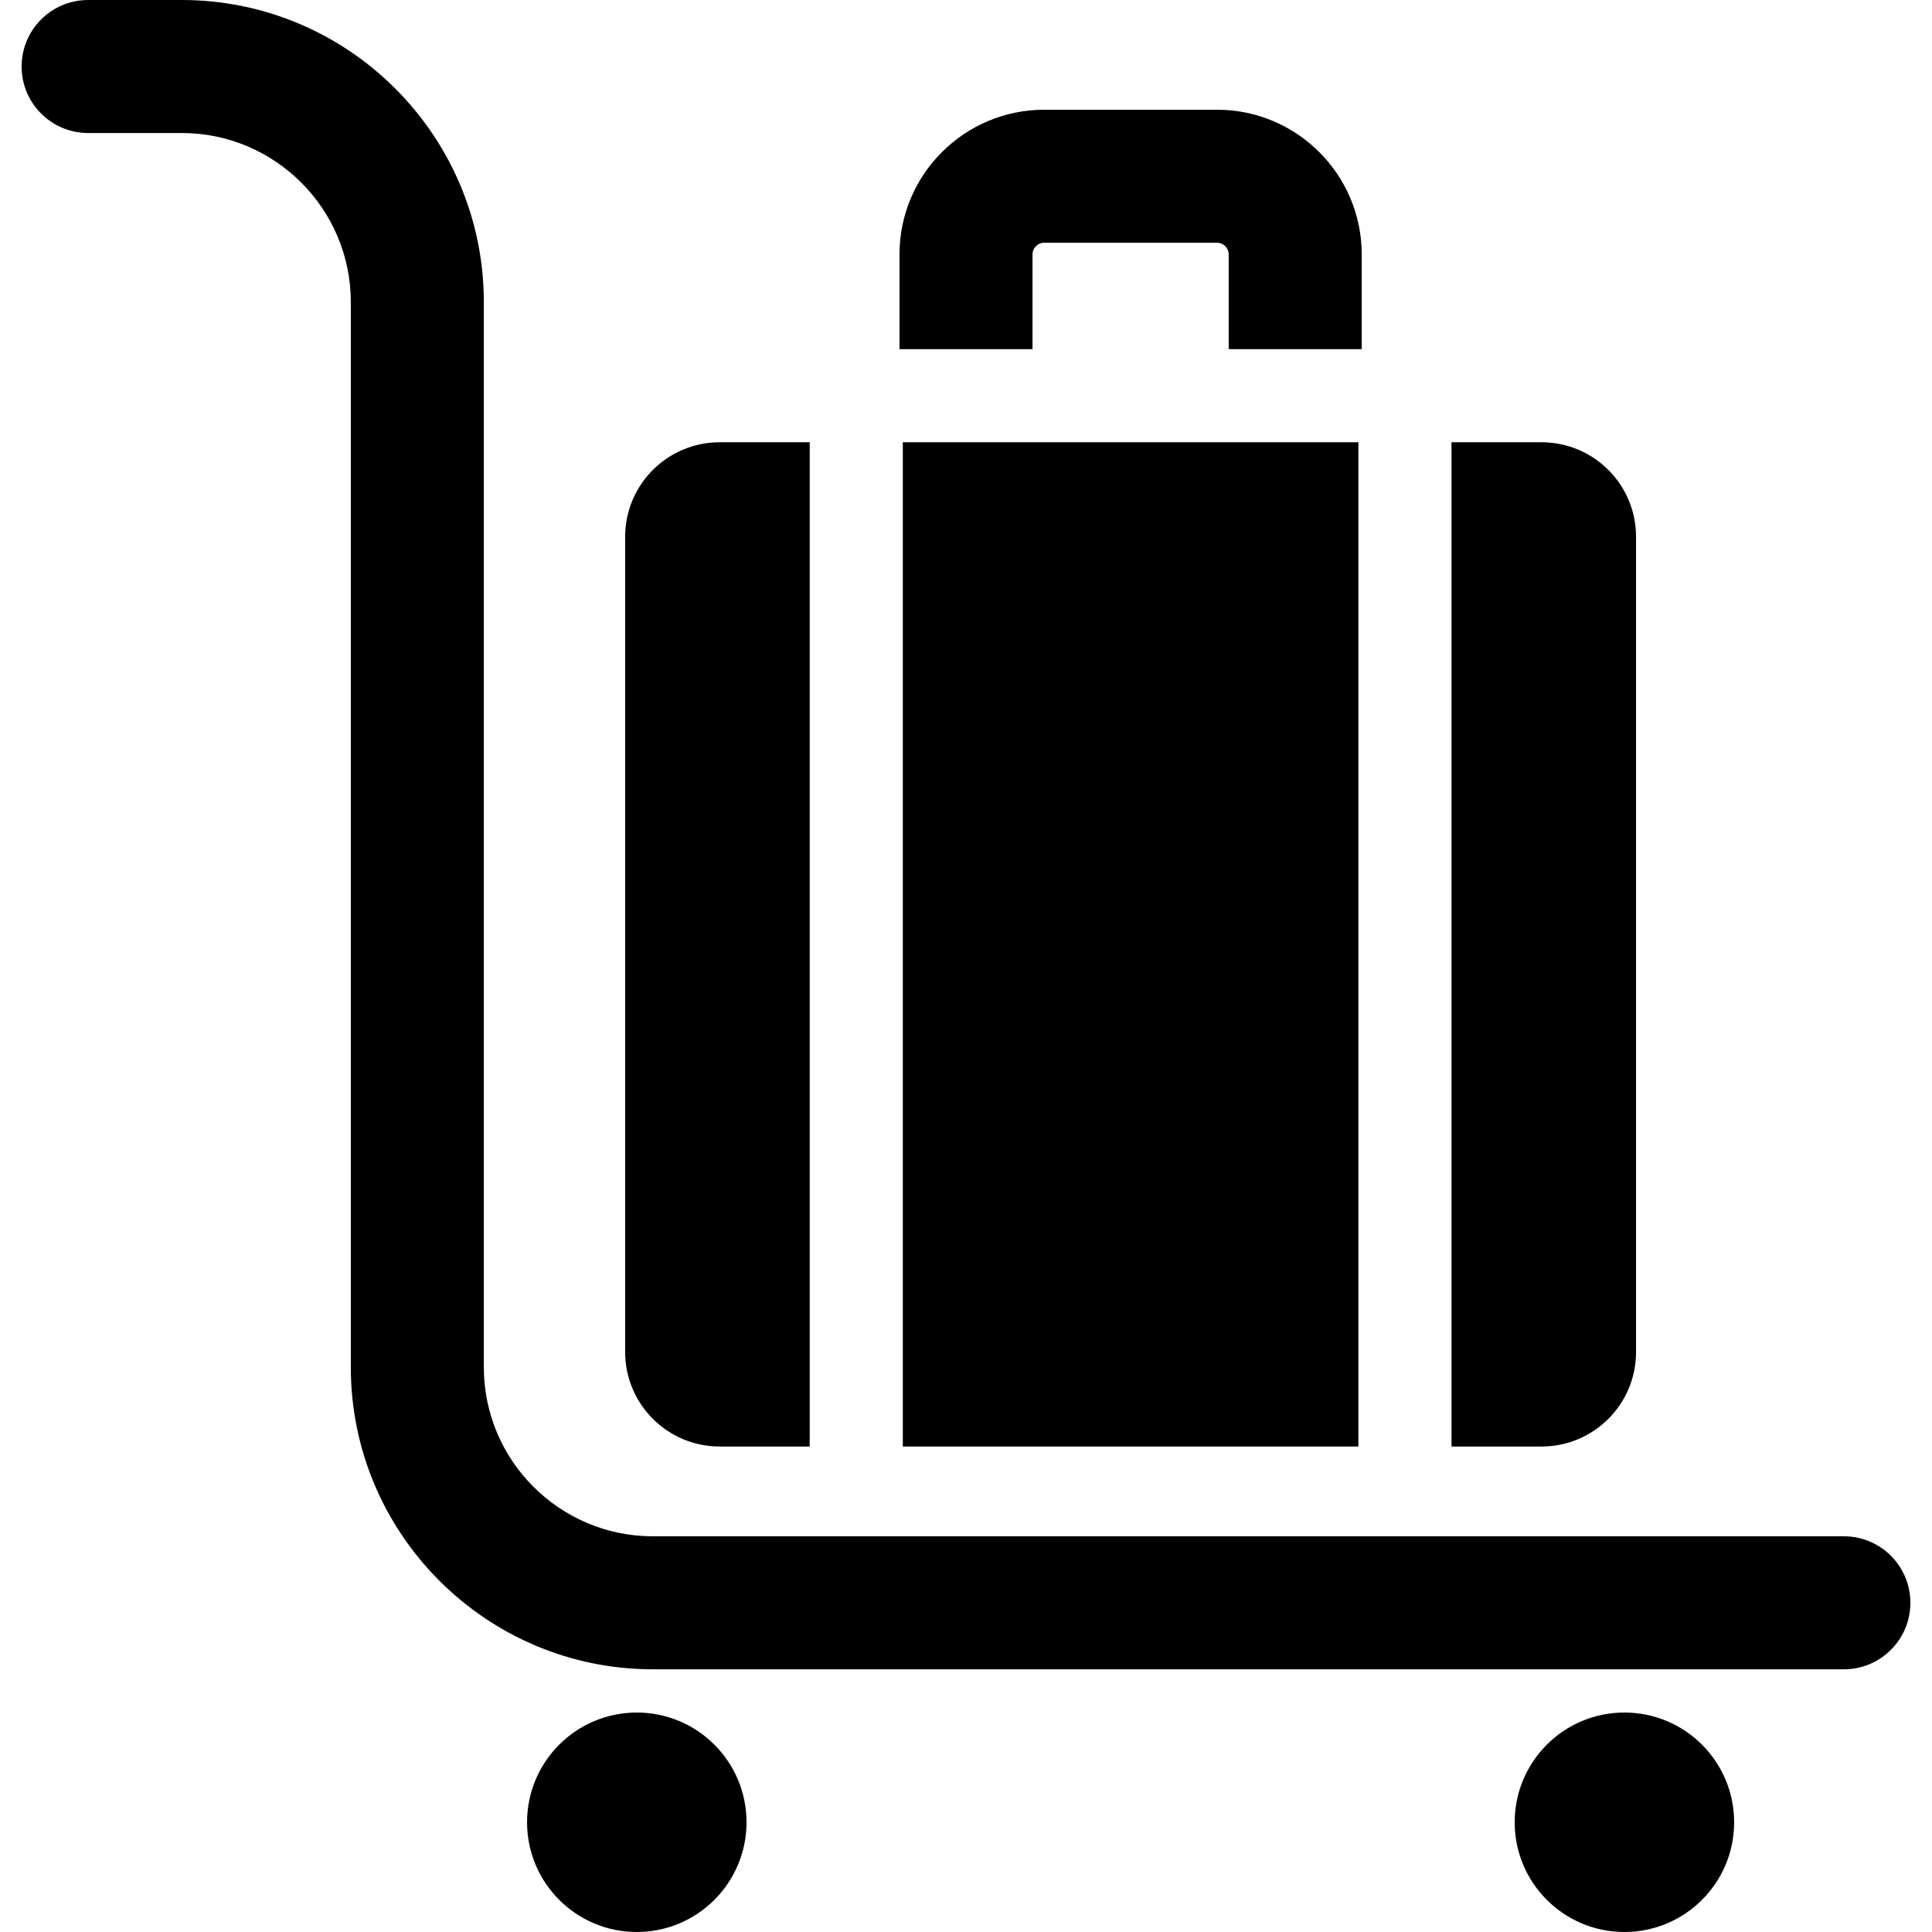
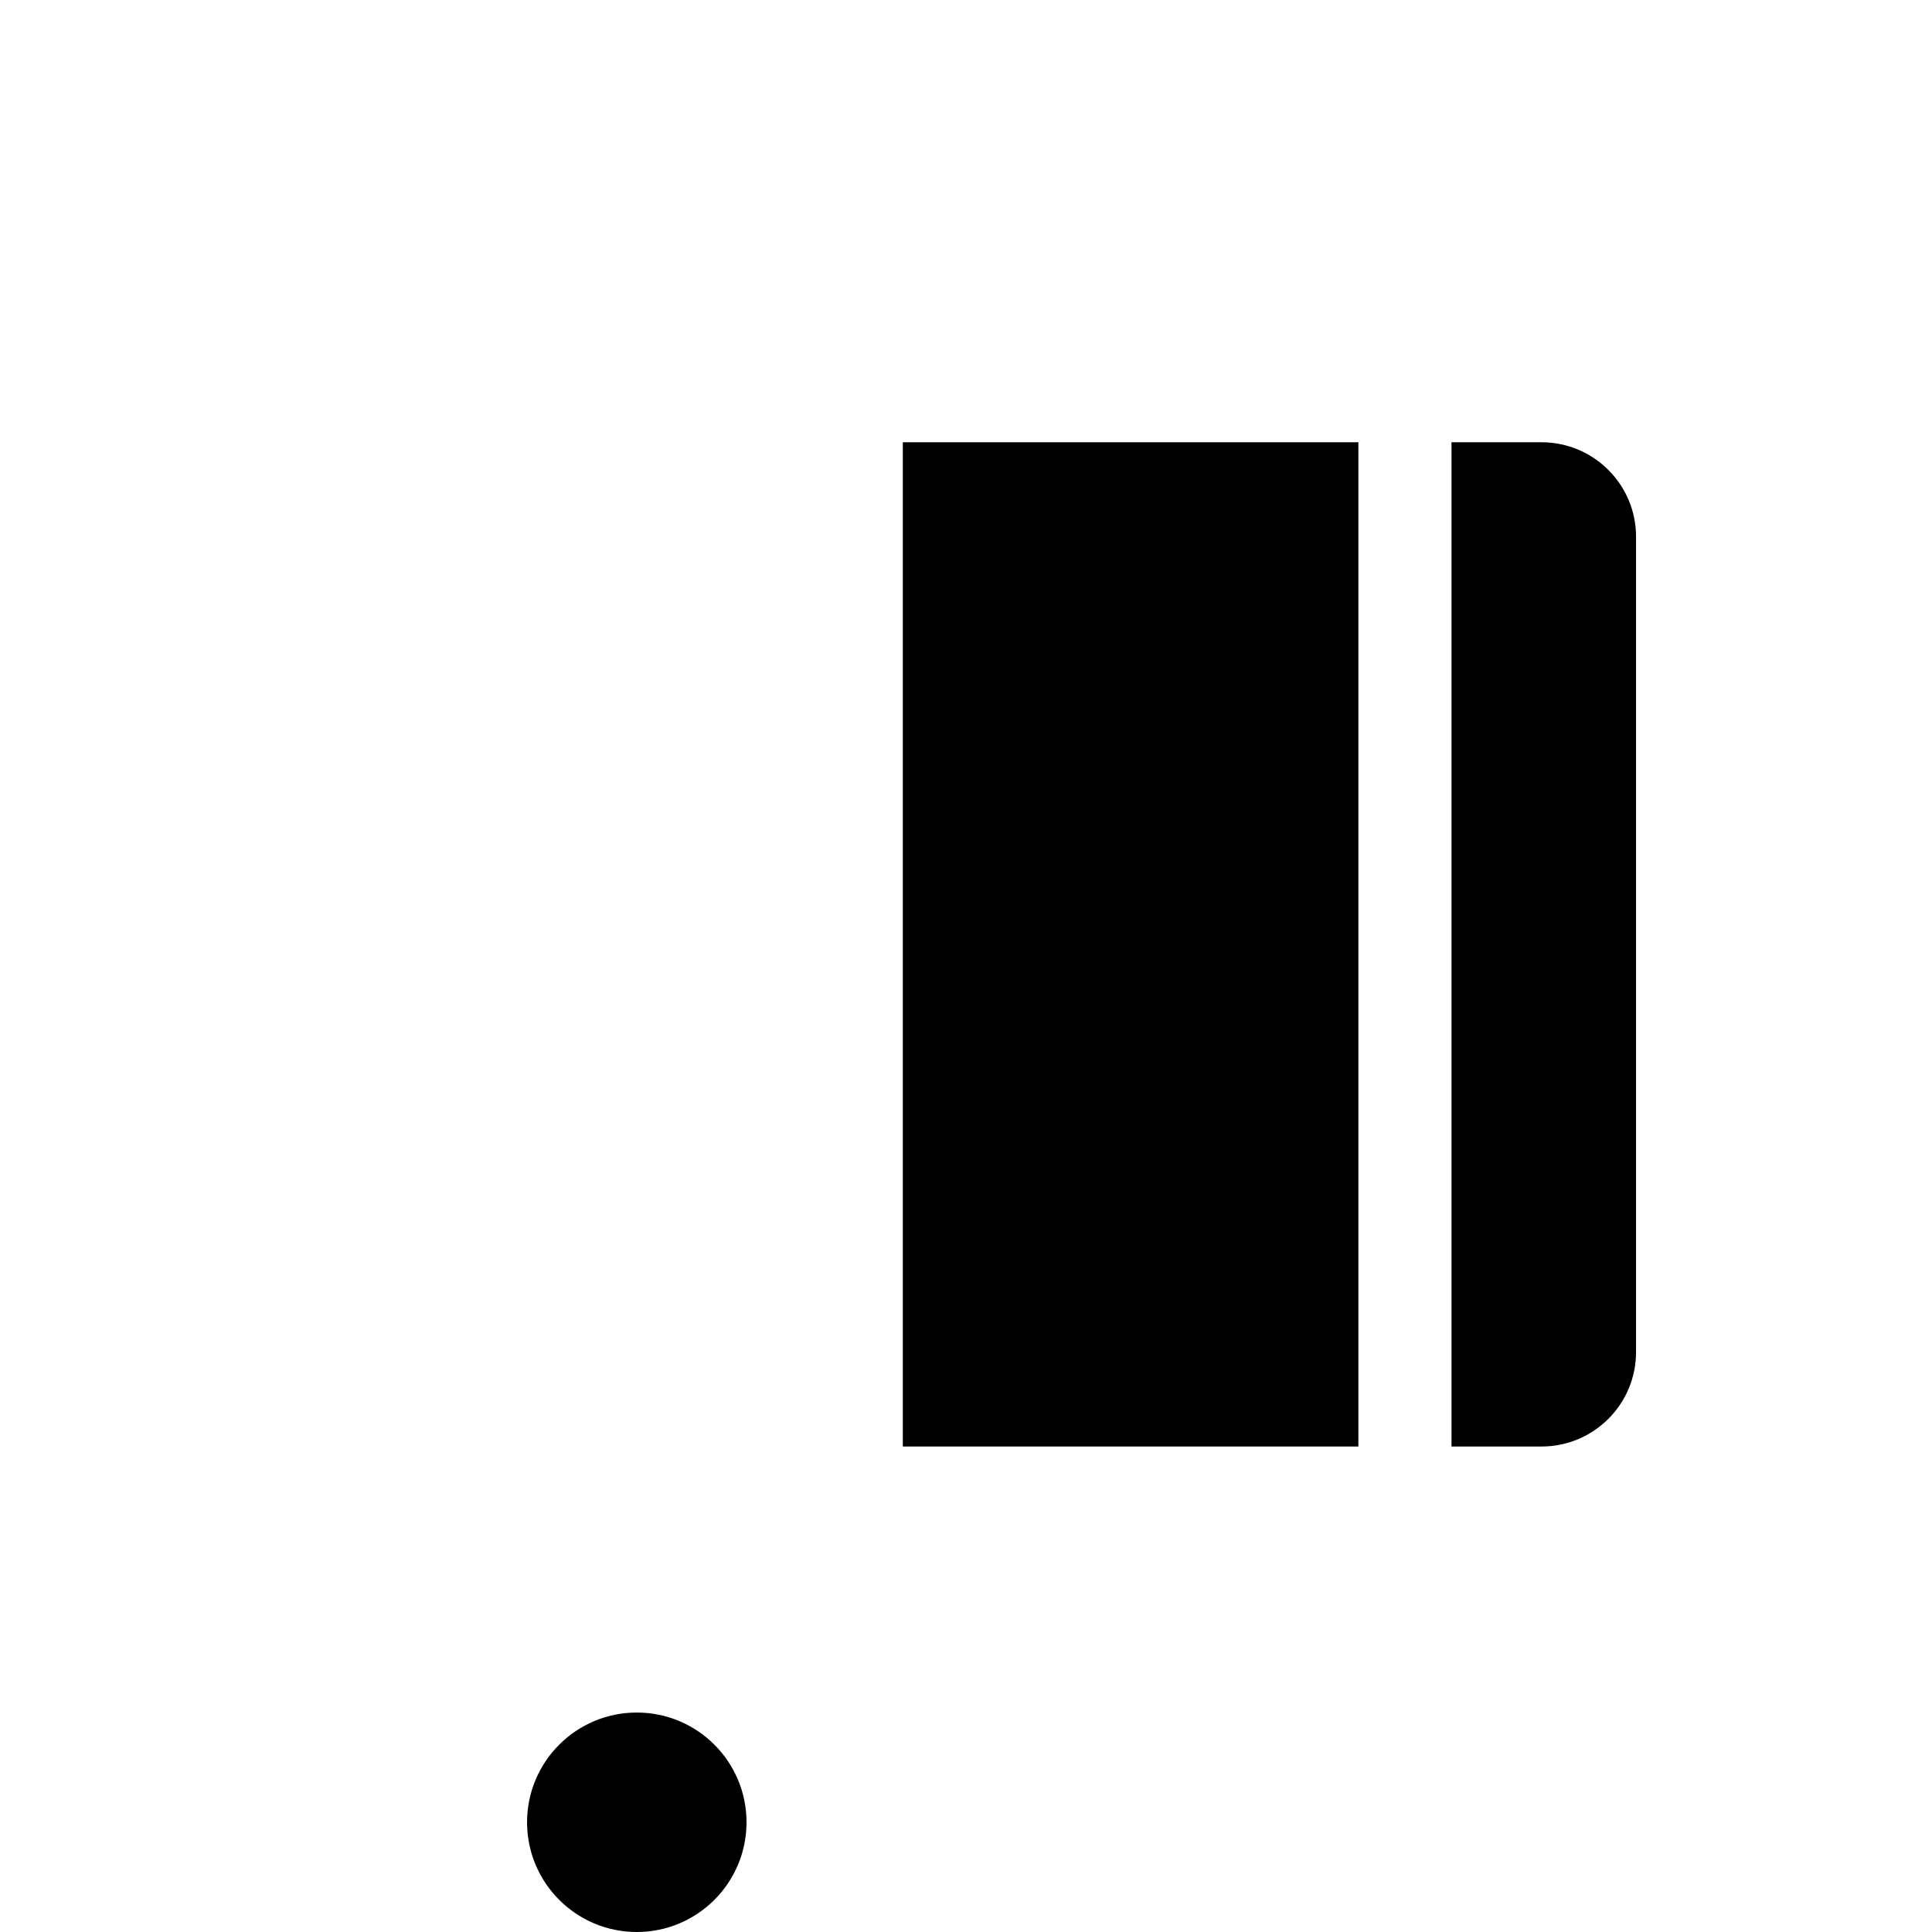
<svg xmlns="http://www.w3.org/2000/svg" fill="#000000" version="1.1" id="Capa_1" viewBox="0 0 297 297" xml:space="preserve">
  <g>
    <rect x="138.787" y="67.988" width="70.033" height="154.379" />
    <path d="M236.978,67.988h-13.844v154.379h13.844c8.023,0,14.526-6.504,14.526-14.526V82.514   C251.504,74.492,245.001,67.988,236.978,67.988z" />
-     <path d="M158.724,39.106c0-0.986,0.803-1.789,1.789-1.789h26.582c0.986,0,1.789,0.803,1.789,1.789v14.569h20.448V39.106   c0-12.262-9.975-22.237-22.237-22.237h-26.582c-12.262,0-22.237,9.975-22.237,22.237v14.569h20.448V39.106z" />
-     <path d="M124.474,67.988H110.63c-8.023,0-14.526,6.504-14.526,14.526V207.84c0,8.023,6.504,14.526,14.526,14.526h13.844V67.988z" />
-     <path d="M283.454,236.169H100.363c-14.328,0-25.985-11.656-25.985-25.985V46.432C74.378,20.829,53.548,0,27.945,0H13.546   C7.9,0,3.323,4.578,3.323,10.224S7.9,20.448,13.546,20.448h14.398c14.328,0,25.986,11.656,25.986,25.985v163.752   c0,25.603,20.829,46.432,46.432,46.432h183.091c5.646,0,10.224-4.578,10.224-10.224S289.1,236.169,283.454,236.169z" />
    <circle cx="97.892" cy="280.131" r="16.869" />
-     <circle cx="249.715" cy="280.131" r="16.869" />
  </g>
</svg>